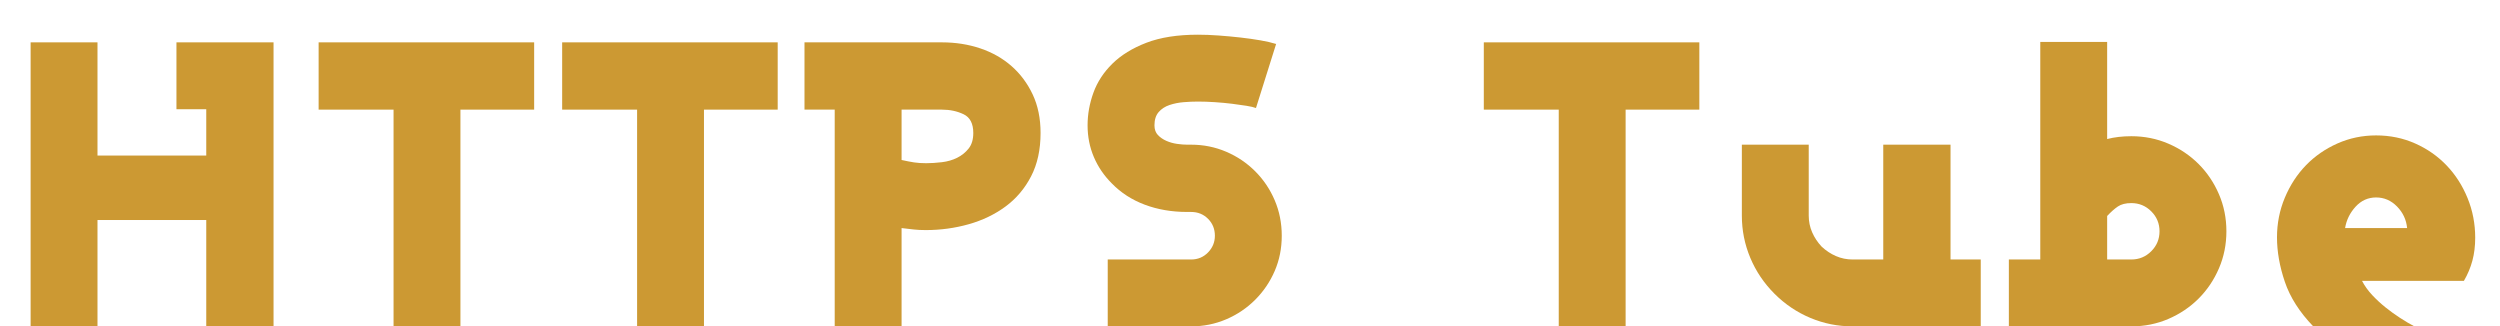
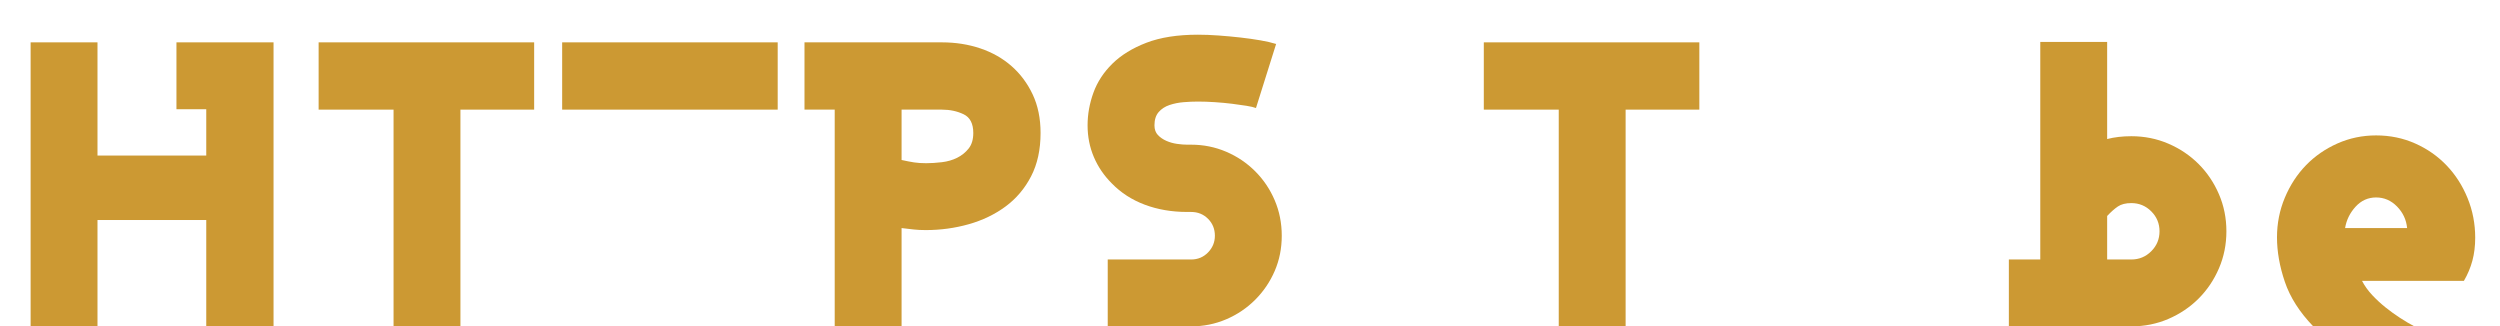
<svg xmlns="http://www.w3.org/2000/svg" width="490.248px" height="64px" viewBox="0 0 490.248 64">
  <g>
    <path d="M679 0V705H438V539H512V424H242V705H76V0H242V264H512V0Z" fill="#CC9933" transform="translate(0, 64) scale(0.079, -0.079)" />
    <path d="M569 538V705H34V538H220V0H386V538Z" fill="#CC9933" transform="translate(59.796, 64) scale(0.079, -0.079)" />
-     <path d="M569 538V705H34V538H220V0H386V538Z" fill="#CC9933" transform="translate(107.554, 64) scale(0.079, -0.079)" />
+     <path d="M569 538V705H34V538H220V0V538Z" fill="#CC9933" transform="translate(107.554, 64) scale(0.079, -0.079)" />
    <path d="M617 480Q617 534 597.5 575.5Q578 617 545.0 646.0Q512 675 467.5 690.0Q423 705 372 705H31V538H106V0H272V244Q289 242 302.0 240.5Q315 239 332 239Q387 239 438.5 253.5Q490 268 530.0 297.5Q570 327 593.5 372.5Q617 418 617 480ZM450 480Q450 456 438.5 441.5Q427 427 410.0 418.5Q393 410 372.0 407.5Q351 405 333 405Q316 405 303.0 407.0Q290 409 272 413V538H372Q402 538 426.0 526.5Q450 515 450 480Z" fill="#CC9933" transform="translate(155.311, 64) scale(0.079, -0.079)" />
    <path d="M541 225Q541 272 523.5 313.0Q506 354 475.0 385.0Q444 416 403.0 433.5Q362 451 316 451H306Q295 451 281.0 453.0Q267 455 254.5 460.5Q242 466 233.5 475.0Q225 484 225 499Q225 520 235.5 532.0Q246 544 262.5 549.5Q279 555 297.5 556.5Q316 558 333 558Q353 558 375.5 556.5Q398 555 418.0 552.5Q438 550 453.5 547.5Q469 545 477 542L527 701Q511 706 488.0 710.0Q465 714 438.5 717.0Q412 720 384.5 722.0Q357 724 333 724Q257 724 205.0 704.0Q153 684 120.5 652.0Q88 620 73.5 580.0Q59 540 59 499Q59 457 74.5 420.5Q90 384 119 355Q153 320 201.0 302.0Q249 284 306 284H316Q341 284 358.0 267.0Q375 250 375 225Q375 201 358.0 183.5Q341 166 316 166H109V0H316Q362 0 403.0 17.5Q444 35 475.0 66.0Q506 97 523.5 137.5Q541 178 541 225Z" fill="#CC9933" transform="translate(208.613, 64) scale(0.079, -0.079)" />
    <path d="M569 538V705H34V538H220V0H386V538Z" fill="#CC9933" transform="translate(288.288, 64) scale(0.079, -0.079)" />
-     <path d="M663 0V166H588V451H421V166H345Q323 166 303.5 174.5Q284 183 268 198Q253 214 244.5 233.5Q236 253 236 275V451H70V275Q70 220 91.0 170.0Q112 120 151.0 81.0Q190 42 240.0 21.0Q290 0 345 0Z" fill="#CC9933" transform="translate(336.046, 64) scale(0.079, -0.079)" />
    <path d="M571 236Q571 285 552.5 328.0Q534 371 502.0 403.0Q470 435 427.0 453.5Q384 472 335 472Q302 472 275 465V706H109V166H31V0H335Q384 0 427.0 18.5Q470 37 502.0 69.0Q534 101 552.5 144.0Q571 187 571 236ZM405 236Q405 207 384.5 186.5Q364 166 335 166H275V274Q289 289 301.5 297.5Q314 306 335 306Q364 306 384.5 285.5Q405 265 405 236Z" fill="#CC9933" transform="translate(391.486, 64) scale(0.079, -0.079)" />
    <path d="M553 220Q553 272 534.0 318.5Q515 365 482.0 399.5Q449 434 404.0 454.0Q359 474 307 474Q256 474 211.0 454.0Q166 434 133.0 400.0Q100 366 80.5 319.5Q61 273 61 221Q61 168 80.5 110.5Q100 53 151 0H402Q385 9 366.5 21.0Q348 33 330.5 47.0Q313 61 297.5 77.5Q282 94 272 113H525Q539 137 546.0 163.0Q553 189 553 220ZM384 244H230Q235 274 256.0 297.0Q277 320 307 320Q337 320 359.0 297.5Q381 275 384 244Z" fill="#CC9933" transform="translate(441.698, 64) scale(0.079, -0.079)" />
  </g>
</svg>